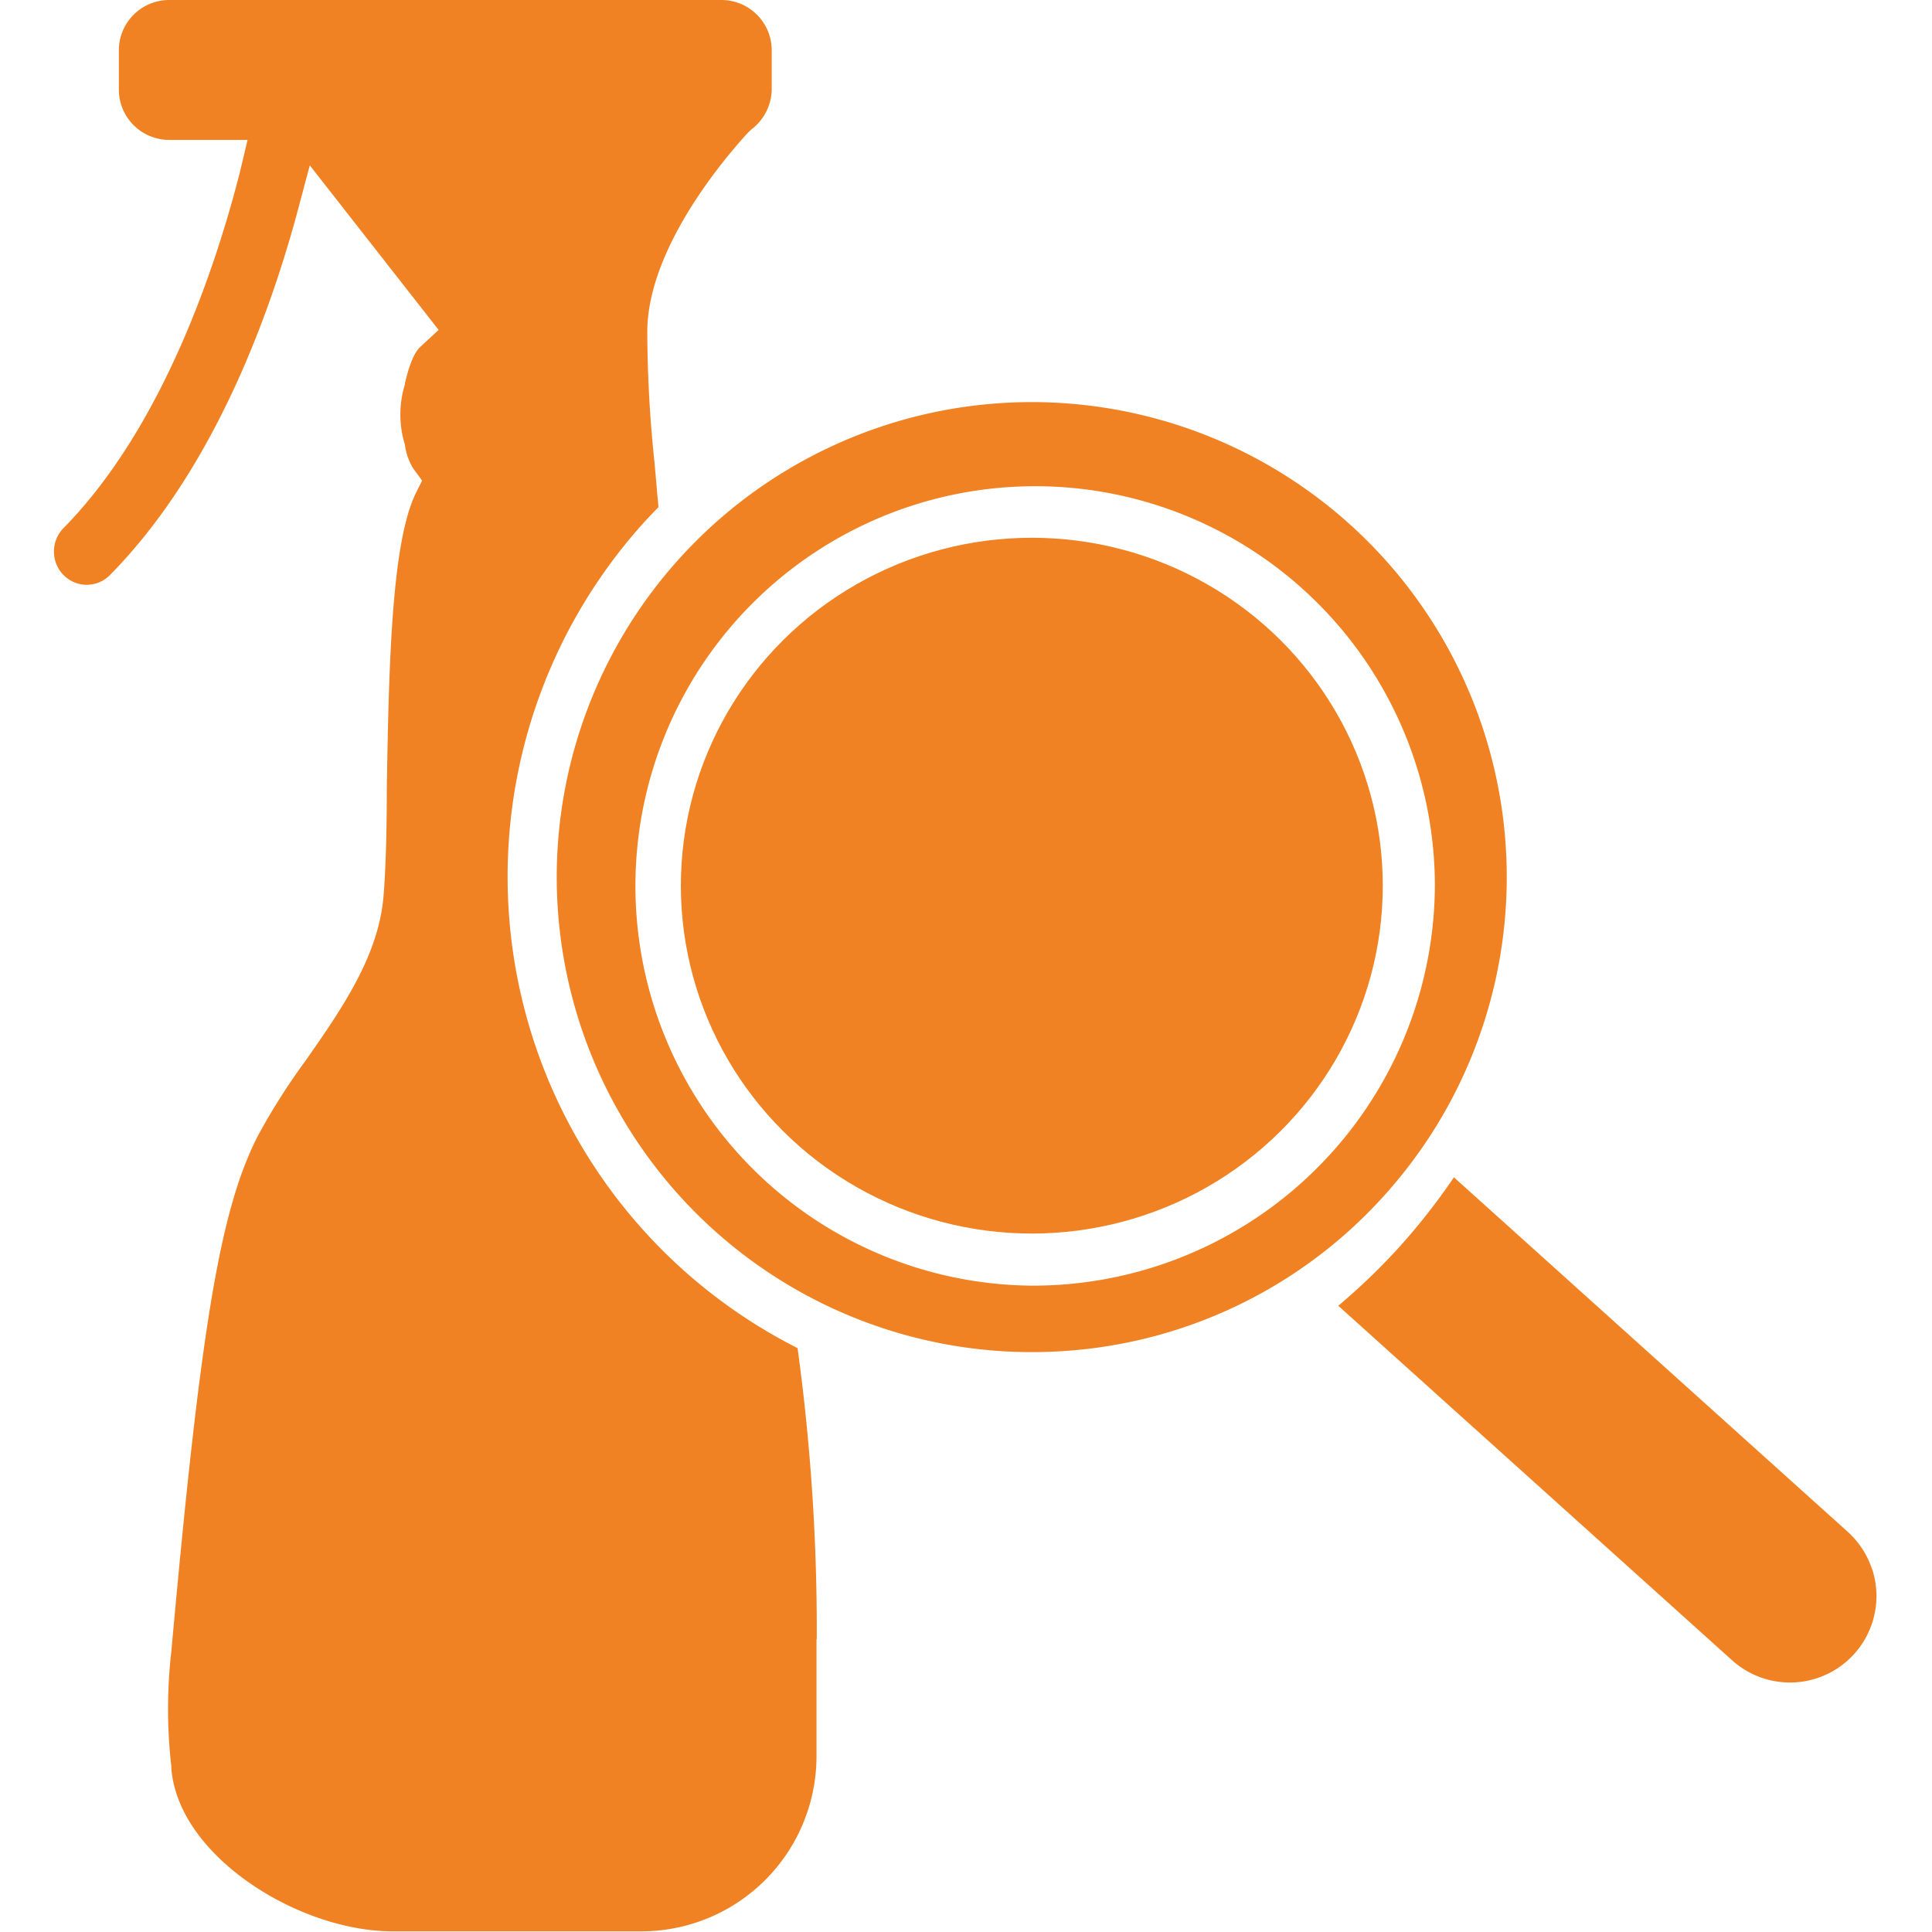
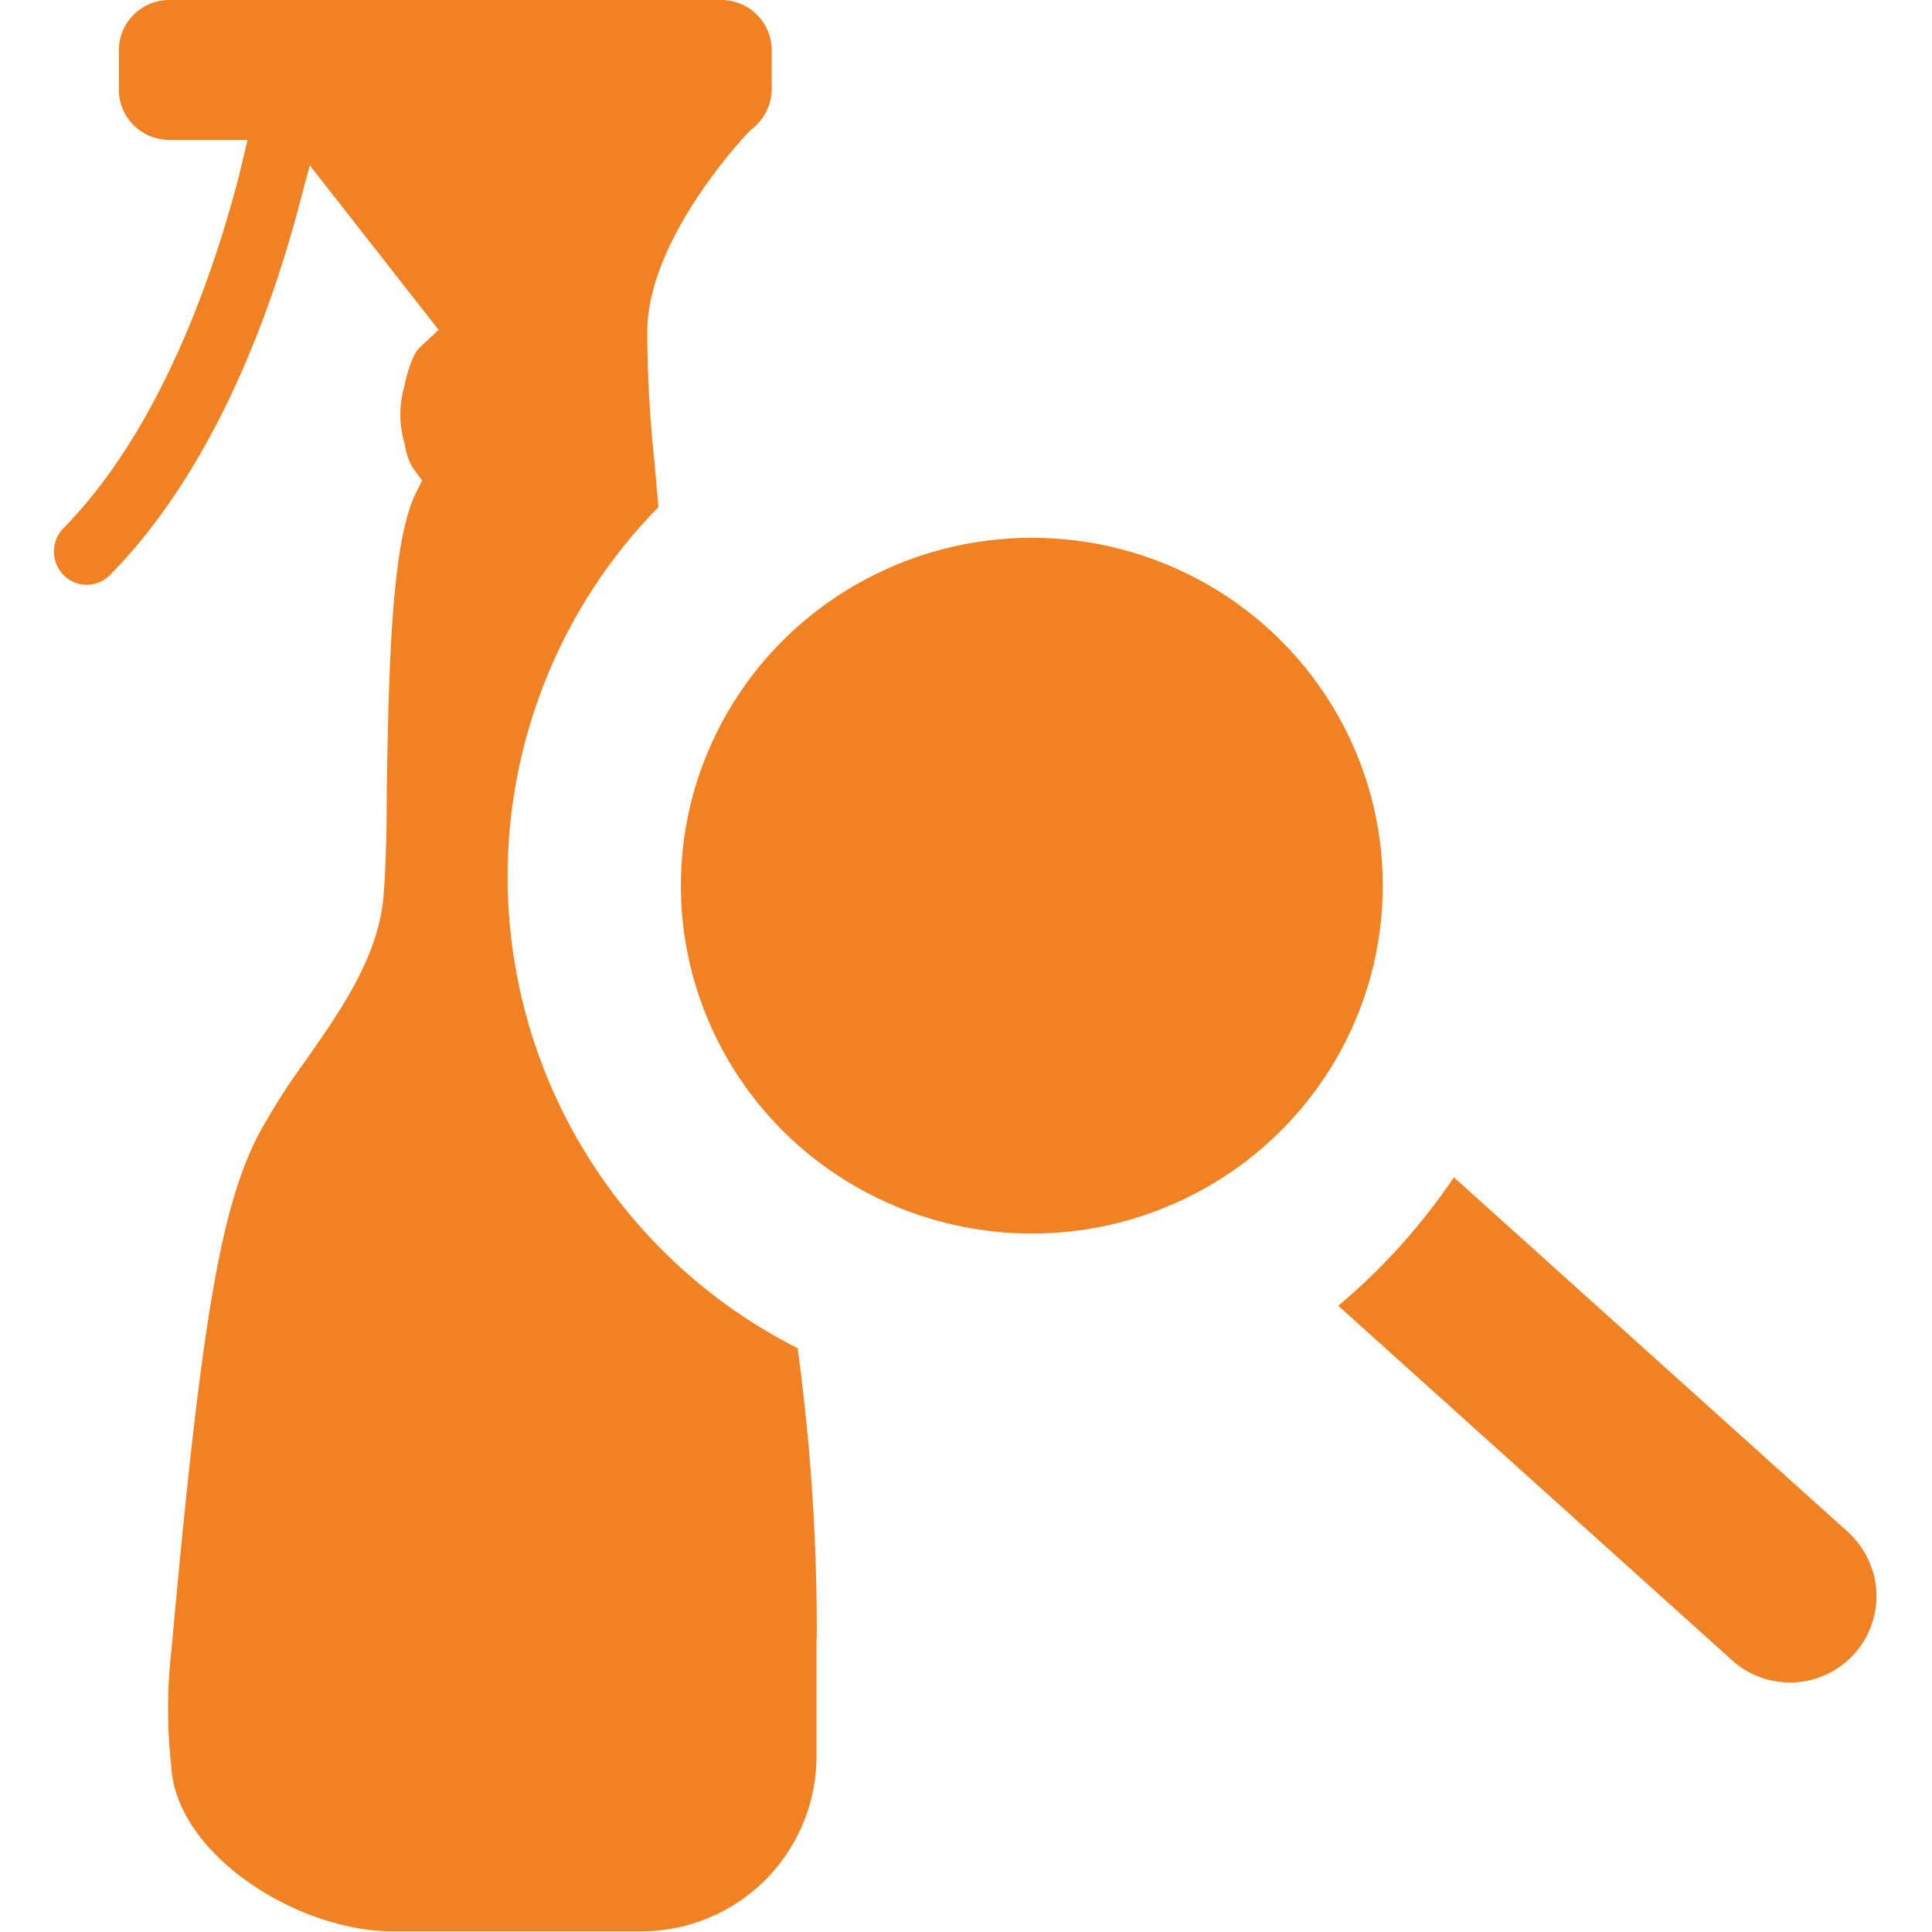
<svg xmlns="http://www.w3.org/2000/svg" id="Ebene_1" data-name="Ebene 1" viewBox="0 0 145 145">
  <defs>
    <style>.cls-1{fill:none;}.cls-2{clip-path:url(#clip-path);}.cls-3{fill:#f08223;}</style>
    <clipPath id="clip-path">
      <rect class="cls-1" x="-0.08" width="145" height="145" />
    </clipPath>
  </defs>
  <g class="cls-2">
    <path class="cls-3" d="M140.5,117.77a6.54,6.54,0,0,0-1.83-2.81l-29.55-26.6a48.5,48.5,0,0,1-4,5.12A47.4,47.4,0,0,1,100.44,98L130,124.61a6.49,6.49,0,0,0,10.51-6.84Z" />
    <path class="cls-3" d="M61.3,123v-.06a156.57,156.57,0,0,0-1.44-21.76A39.65,39.65,0,0,1,48.23,39.32c.39-.43.79-.85,1.19-1.26-.05-.58-.11-1.14-.15-1.68l-.15-1.69a95.26,95.26,0,0,1-.54-9.77c0-7,7.28-14.64,7.59-15l.23-.21a3.85,3.85,0,0,0,1.52-3V3.81A3.78,3.78,0,0,0,54.17,0H12.67A3.78,3.78,0,0,0,8.92,3.81V6.7a3.78,3.78,0,0,0,3.75,3.8h5.91L18,12.94c-1.7,6.67-5.66,19-13.23,26.69a2.52,2.52,0,0,0,0,3.53,2.44,2.44,0,0,0,3.48,0c7.57-7.68,11.79-18.91,14-27l1-3.75,9.67,12.35L31.58,26c-.3.27-.74.84-1.19,2.77l0,.08a7.68,7.68,0,0,0,0,4.53A4.51,4.51,0,0,0,31,35.14l.68.93-.5,1c-1.74,3.66-2,12.26-2.15,22.28,0,3.24-.09,6-.24,7.84-.35,4.53-3.15,8.54-5.85,12.41a48.31,48.31,0,0,0-3.62,5.71c-2.81,5.56-4.26,14.23-6.46,38.63a37.77,37.77,0,0,0,0,8.64v.13c.5,6.59,9.55,12.24,16.6,12.24H48.28a13.15,13.15,0,0,0,13-13.22v-7.93c0-.23,0-.5,0-.79Z" />
    <ellipse class="cls-3" cx="77.44" cy="66.47" rx="26.34" ry="26.11" />
-     <path class="cls-3" d="M103.94,89.67A35.65,35.65,0,1,0,79.3,101.43,35.45,35.45,0,0,0,103.94,89.67Zm-26.5,6.82a30,30,0,1,1,30.25-30A30.16,30.16,0,0,1,77.44,96.49Z" />
  </g>
</svg>